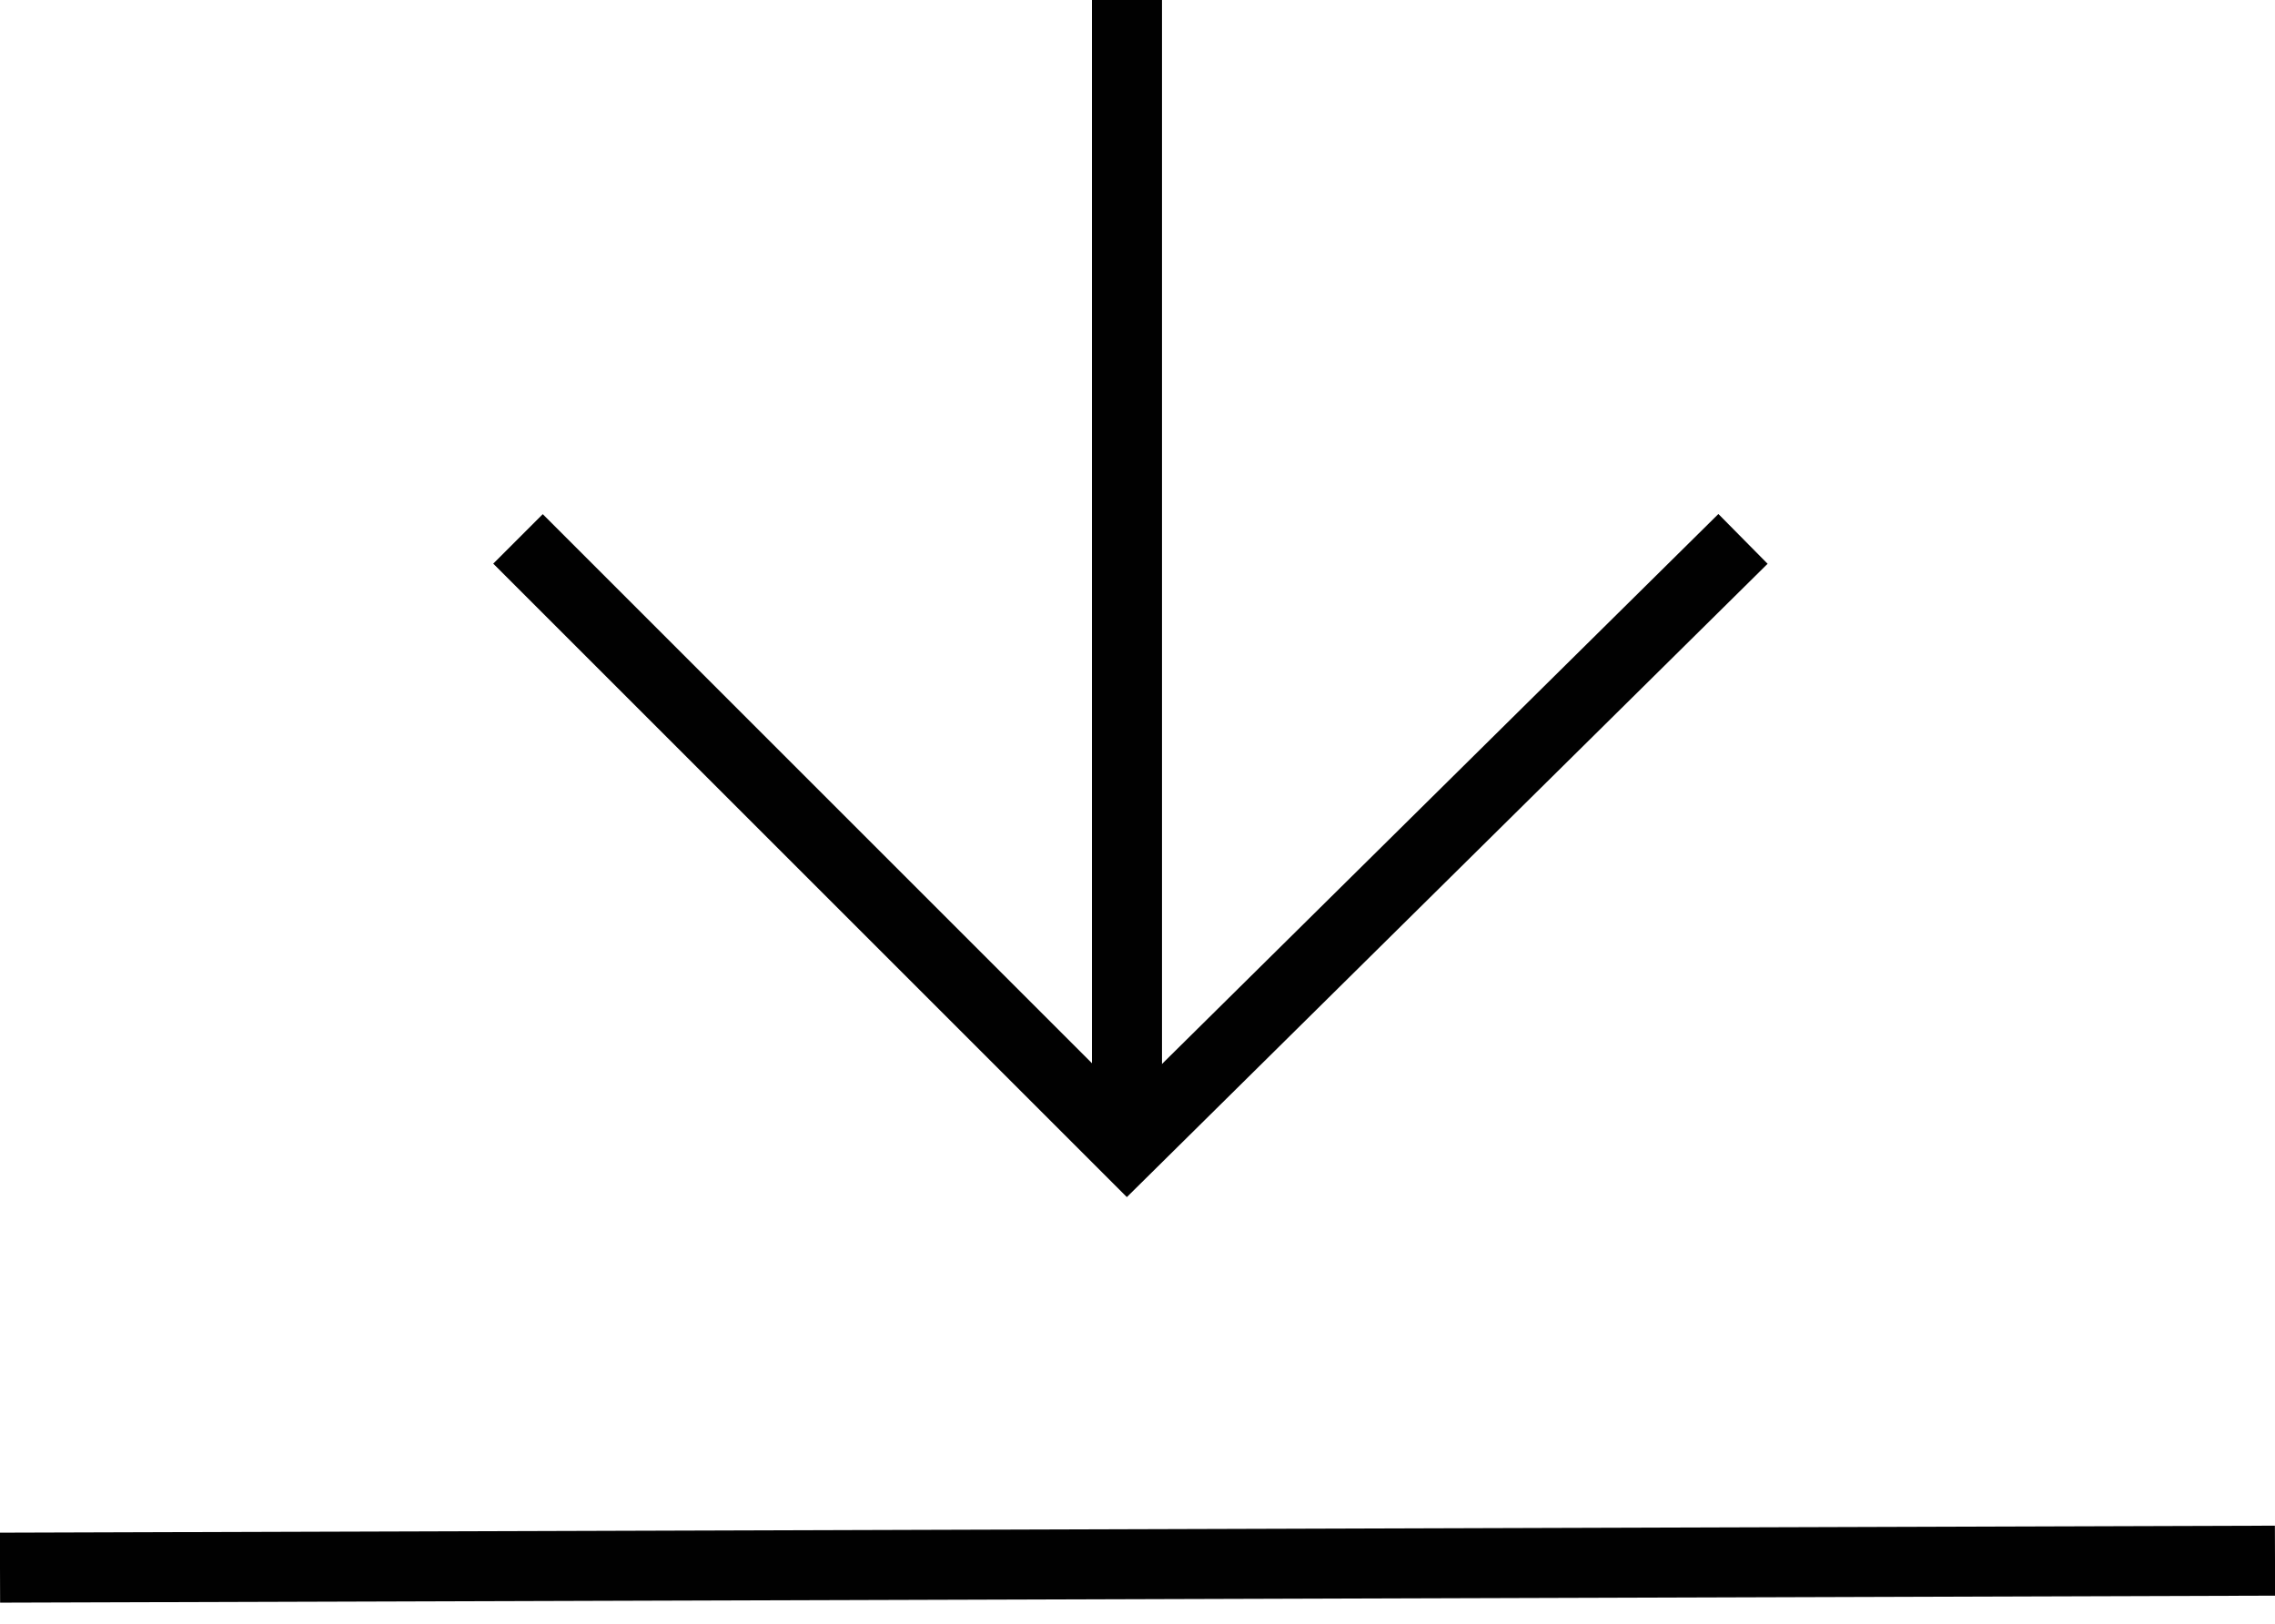
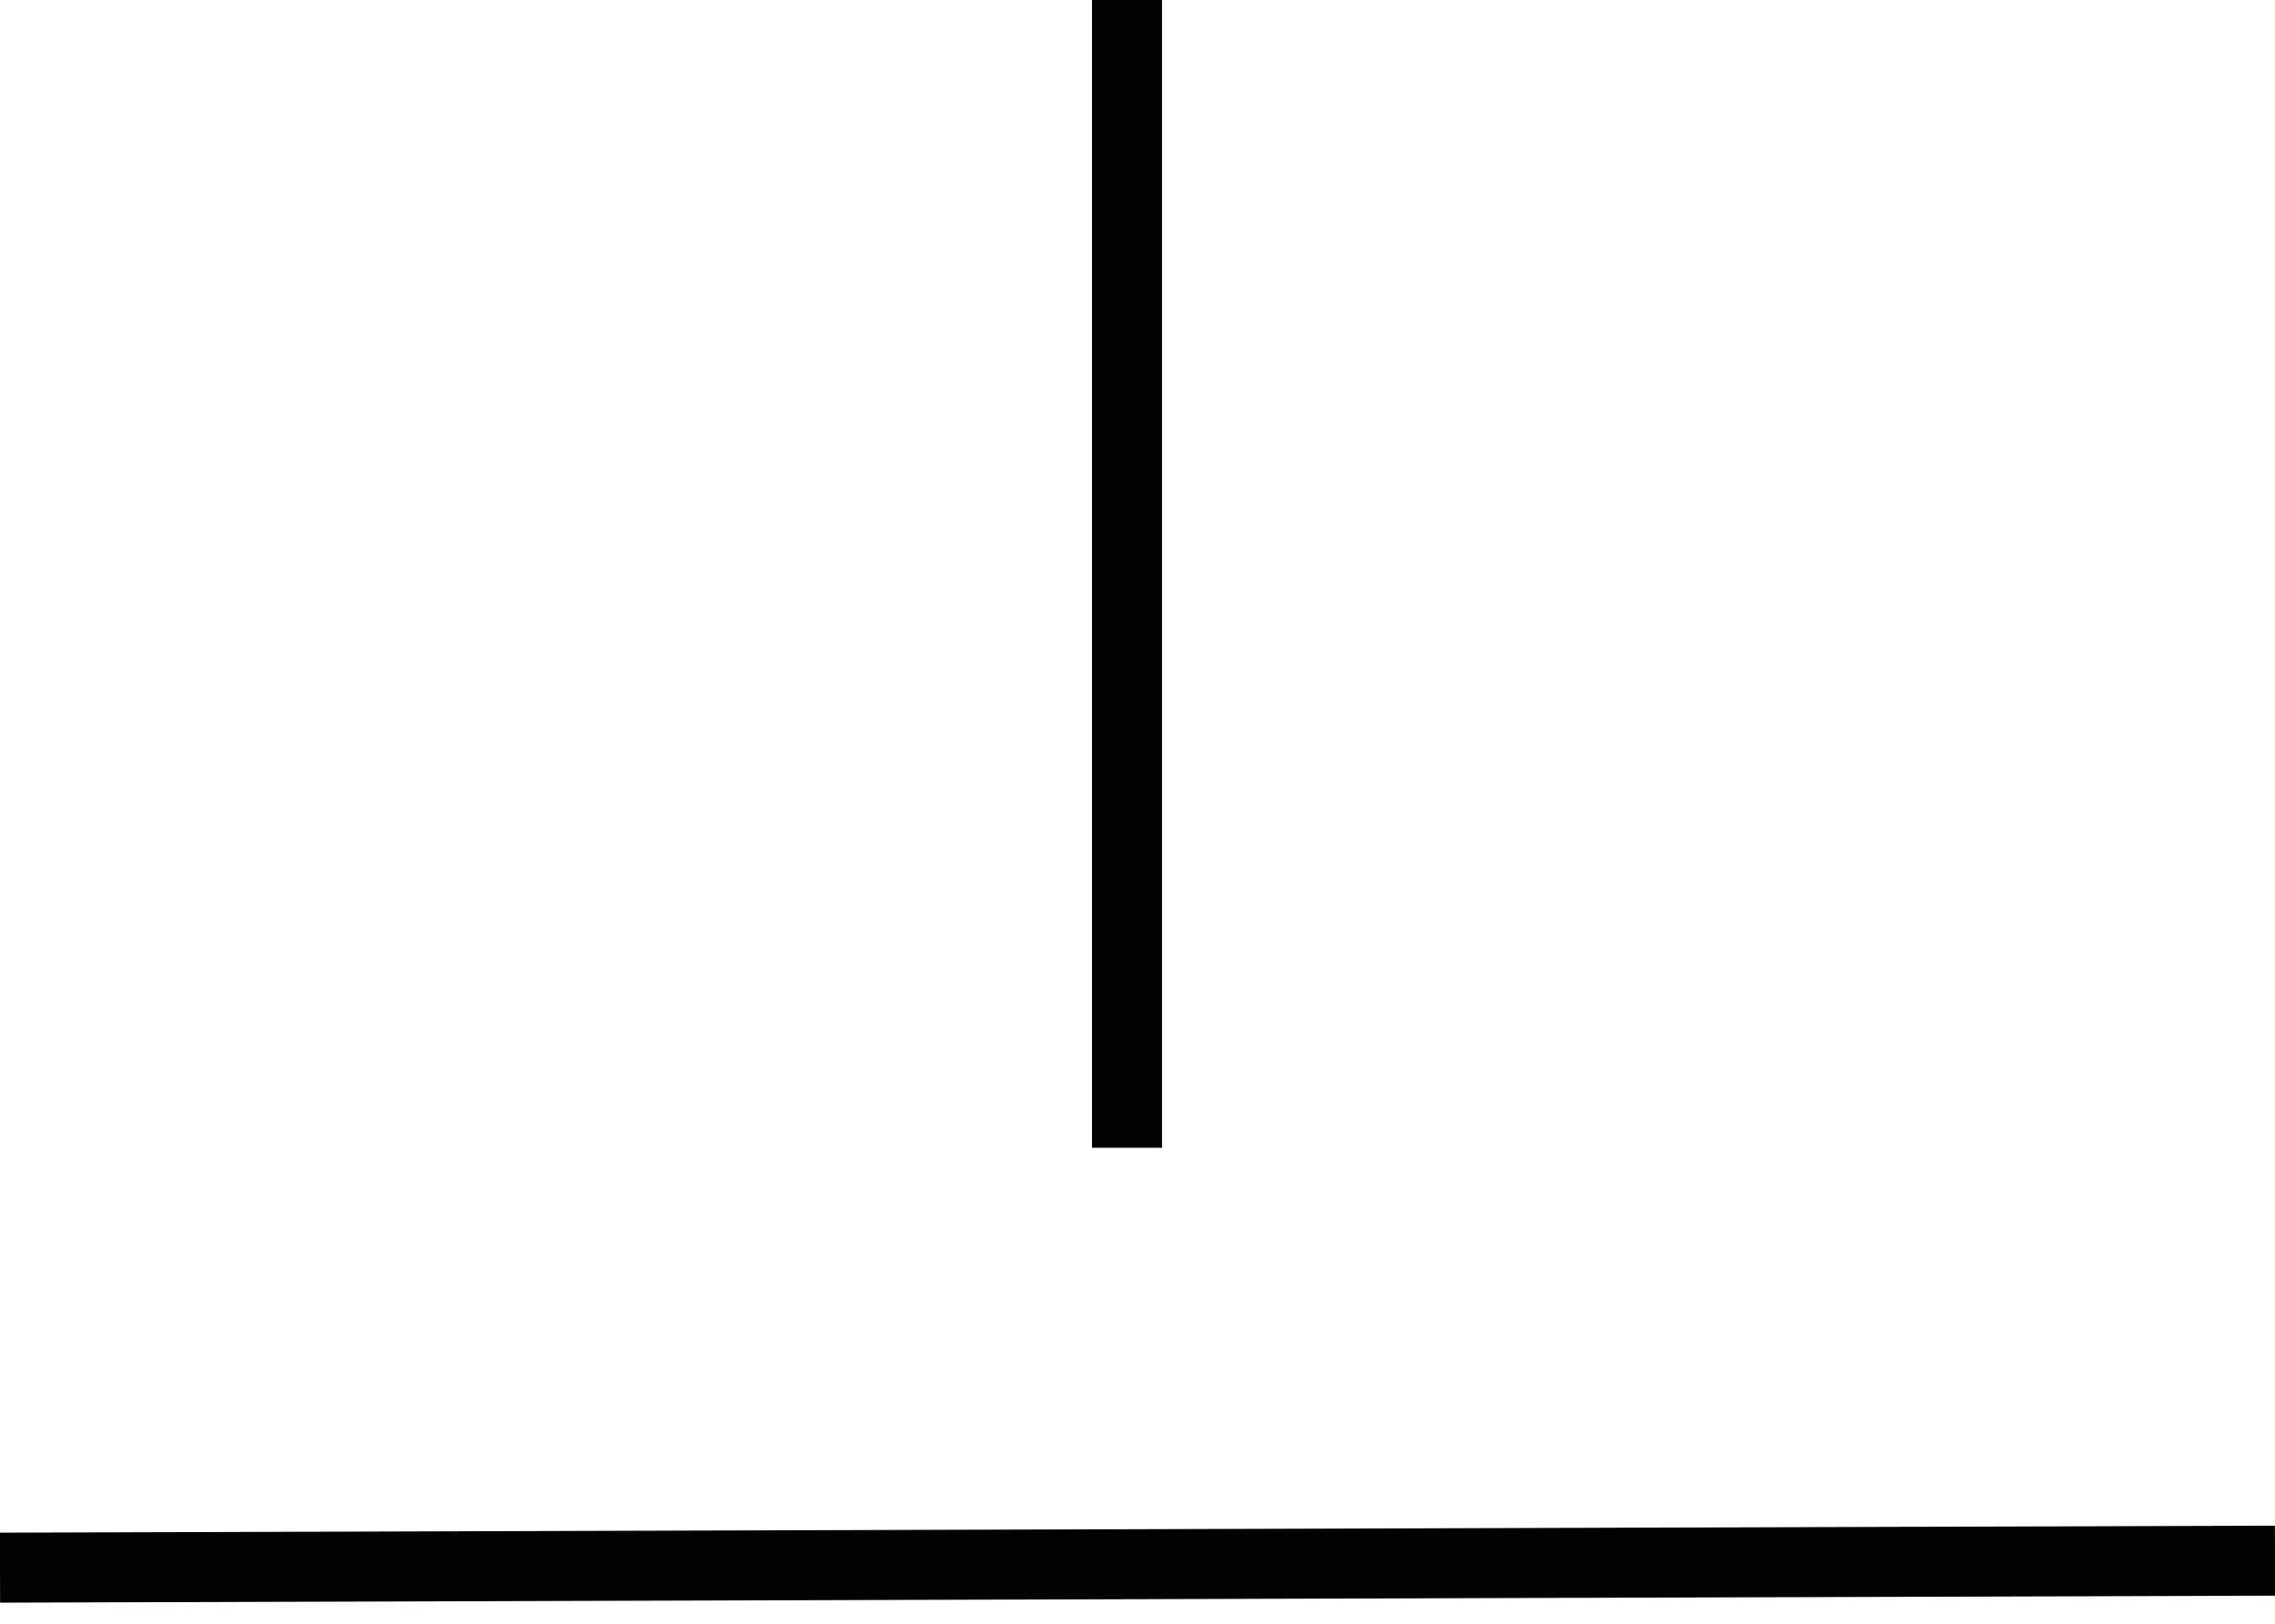
<svg xmlns="http://www.w3.org/2000/svg" version="1.1" id="Layer_1" x="0px" y="0px" viewBox="-291 410.6 32.5 23.2" style="enable-background:new -291 410.6 32.5 23.2;" xml:space="preserve">
  <style type="text/css">
	.st0{fill:none;stroke:#010101;stroke-miterlimit:10;}
</style>
-   <polyline id="XMLID_2_" class="st0" points="-266.1,418.3 -274.9,427 -283.6,418.3 " />
  <line id="XMLID_1_" class="st0" x1="-274.9" y1="410.6" x2="-274.9" y2="427" />
  <line class="st0" x1="-291" y1="433" x2="-258.5" y2="432.9" />
</svg>